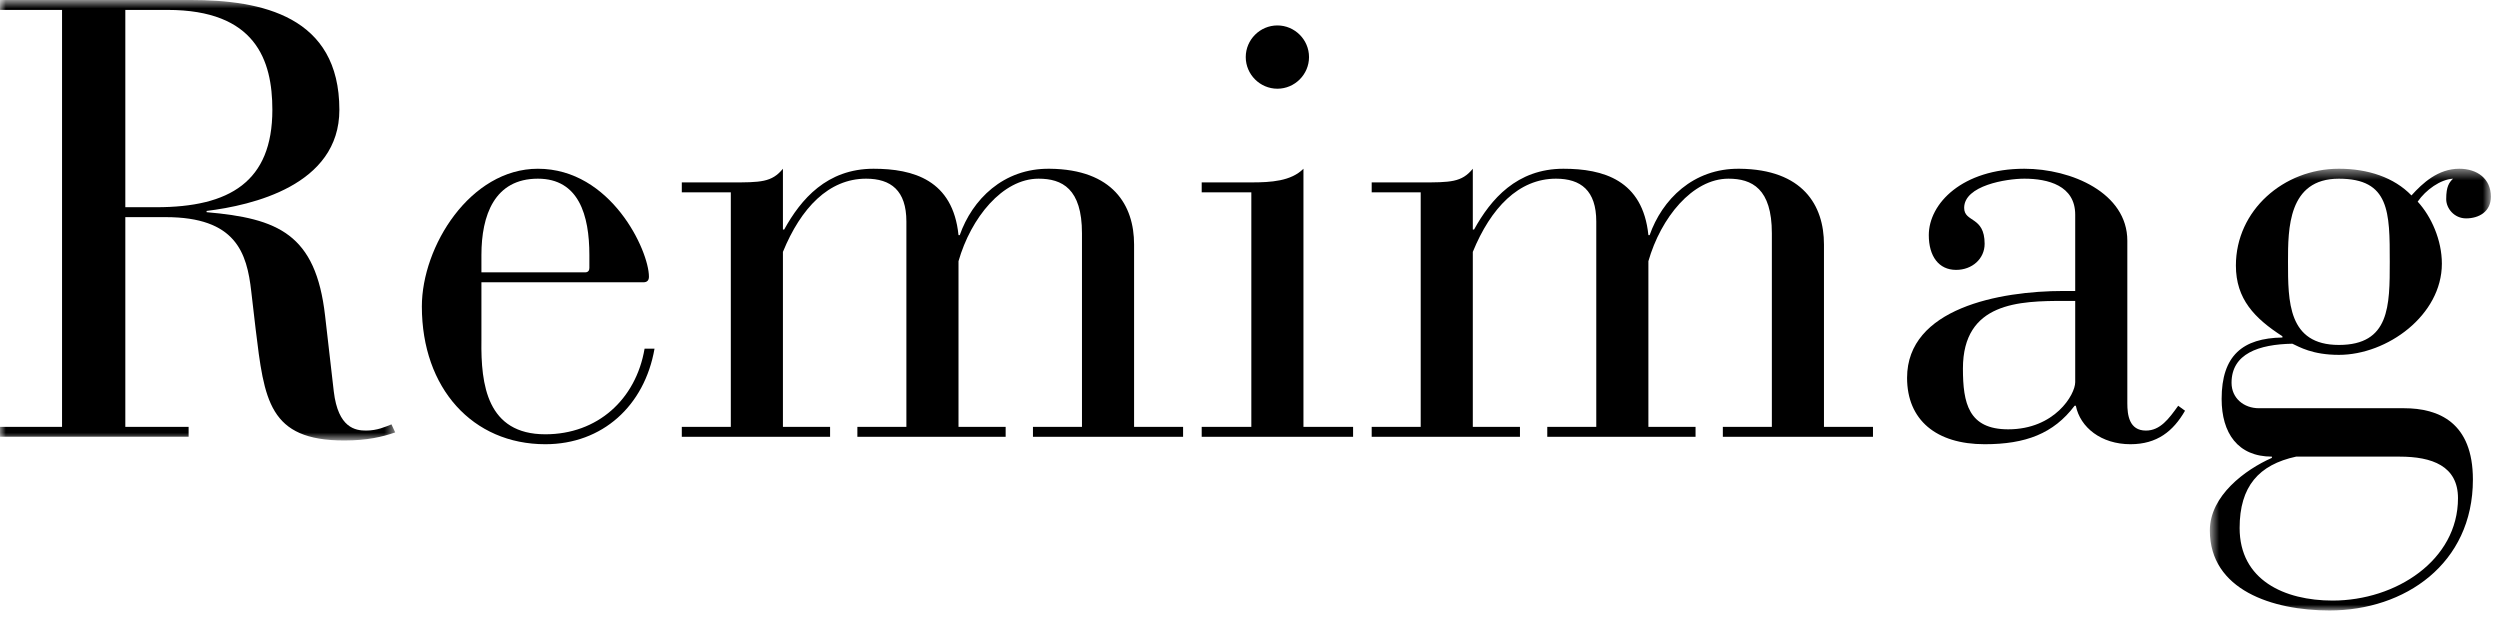
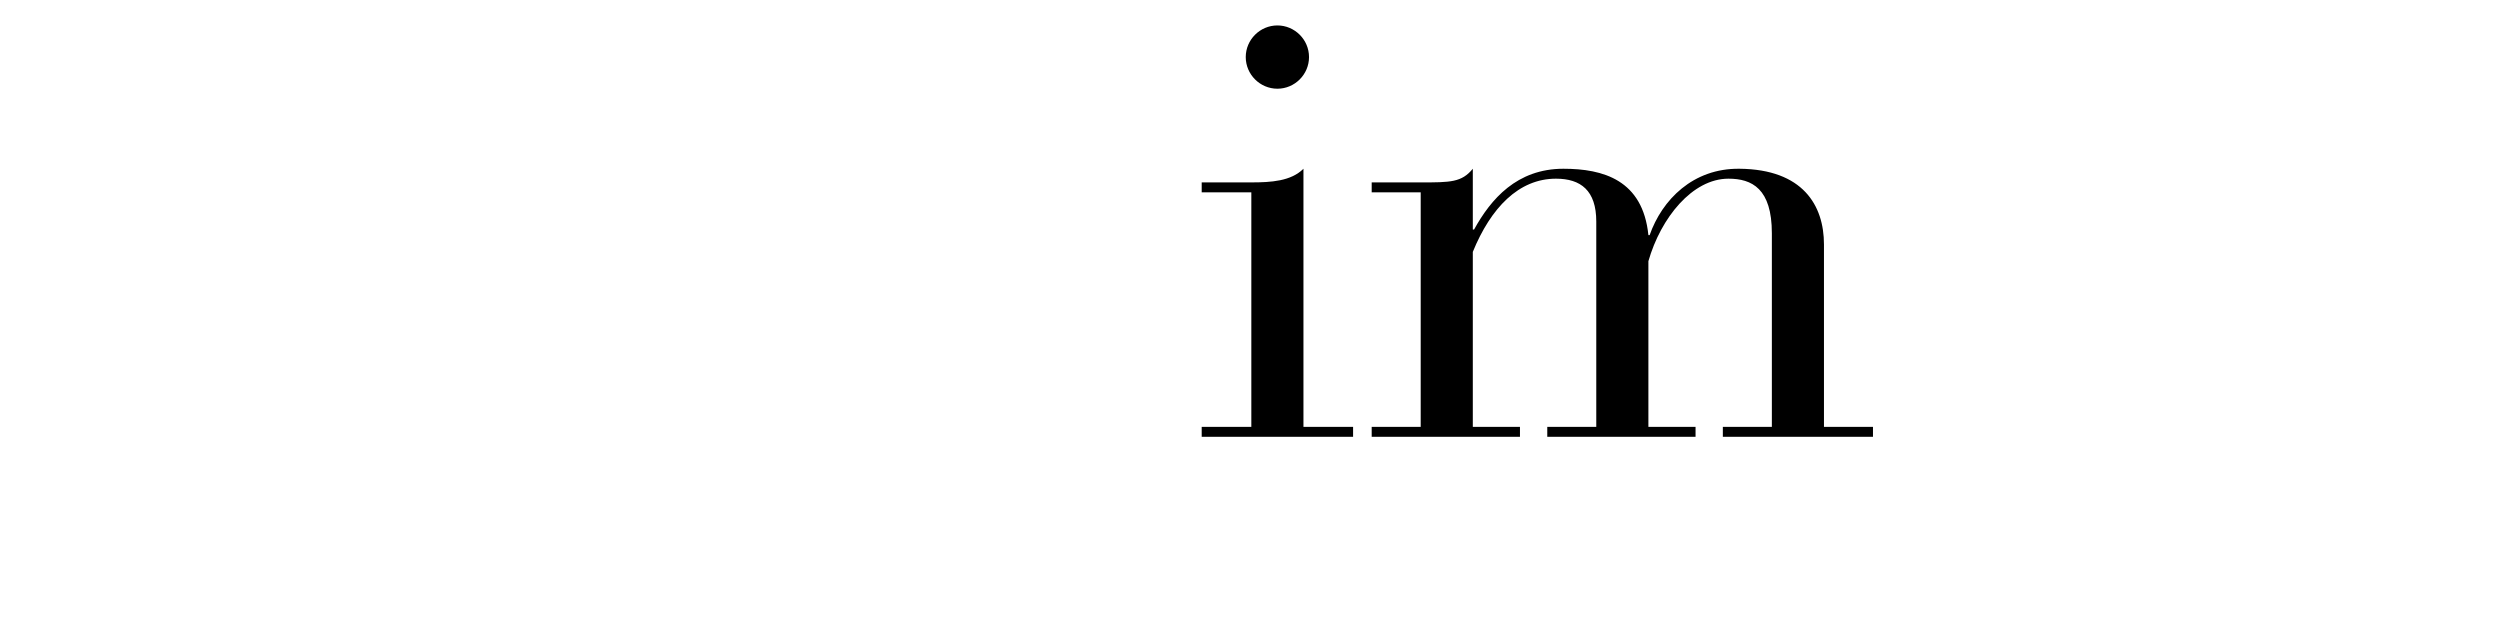
<svg xmlns="http://www.w3.org/2000/svg" xmlns:xlink="http://www.w3.org/1999/xlink" width="218px" height="54px" viewBox="0 0 218 54" version="1.1">
  <title>Page 1</title>
  <desc>Created with Sketch.</desc>
  <defs>
-     <polygon id="path-1" points="34.462 0.766 0 0.766 0 39.177 34.462 39.177 34.462 0.766" />
    <polygon id="path-3" points="25.205 38.999 25.205 0.48 0.698 0.48 0.698 38.999 25.205 38.999" />
  </defs>
  <g id="Page-1" stroke="none" stroke-width="1" fill="none" fill-rule="evenodd">
    <g transform="translate(0, -1)">
      <g id="Group-3" transform="translate(0, 0.234)">
        <mask id="mask-2" fill="white">
          <use xlink:href="#path-1" />
        </mask>
        <g id="Clip-2" />
        <path d="M5.41,1.631 L-0,1.631 L-0,0.765 L16.609,0.765 C22.83,0.765 29.593,2.172 29.593,10.341 C29.593,16.941 21.965,18.673 18.015,19.16 L18.015,19.268 C24.237,19.809 27.537,21.161 28.348,28.302 L29.106,34.903 C29.485,38.095 30.999,38.311 31.919,38.311 C32.893,38.311 33.596,37.986 34.137,37.77 L34.462,38.473 C33.38,38.852 32.027,39.177 30.026,39.177 C23.425,39.177 23.047,35.66 22.289,29.439 L21.911,26.192 C21.532,22.784 20.558,19.7 14.445,19.7 L10.928,19.7 L10.928,37.986 L16.447,37.986 L16.447,38.852 L-0,38.852 L-0,37.986 L5.41,37.986 L5.41,1.631 Z M10.928,18.835 L13.633,18.835 C20.017,18.835 23.75,16.617 23.75,10.341 C23.75,6.013 22.289,1.631 14.607,1.631 L10.928,1.631 L10.928,18.835 Z" id="Fill-1" fill="#000000" mask="url(#mask-2)" />
      </g>
-       <path d="M41.98,30.701 C41.926,34.542 42.467,38.87 47.552,38.87 C52.097,38.87 55.451,35.841 56.208,31.404 L57.074,31.404 C56.208,36.382 52.53,39.736 47.552,39.736 C41.223,39.736 36.786,34.867 36.786,27.725 C36.786,22.478 41.006,15.715 46.903,15.715 C53.287,15.715 56.587,22.857 56.587,25.129 C56.587,25.453 56.425,25.616 56.1,25.616 L41.98,25.616 L41.98,30.701 Z M51.393,23.235 C51.393,19.773 50.474,16.581 46.903,16.581 C43.116,16.581 41.98,19.773 41.98,23.235 L41.98,24.75 L51.015,24.75 C51.285,24.75 51.393,24.588 51.393,24.371 L51.393,23.235 Z" id="Fill-4" fill="#000000" />
-       <path d="M59.453,38.221 L63.727,38.221 L63.727,17.771 L59.453,17.771 L59.453,16.906 L63.727,16.906 C66.324,16.906 67.298,16.906 68.271,15.715 L68.271,21.017 L68.38,21.017 C69.84,18.366 72.112,15.715 76.17,15.715 C79.632,15.715 83.095,16.689 83.582,21.504 L83.69,21.504 C84.772,18.42 87.477,15.661 91.535,15.715 C97.052,15.769 98.892,18.907 98.892,22.316 L98.892,38.221 L103.165,38.221 L103.165,39.087 L90.074,39.087 L90.074,38.221 L94.348,38.221 L94.348,21.342 C94.348,17.447 92.616,16.581 90.561,16.581 C87.423,16.581 84.664,19.989 83.582,23.776 L83.582,38.221 L87.693,38.221 L87.693,39.087 L74.763,39.087 L74.763,38.221 L79.037,38.221 L79.037,20.314 C79.037,17.609 77.685,16.581 75.521,16.581 C72.275,16.581 69.84,19.124 68.271,22.965 L68.271,38.221 L72.383,38.221 L72.383,39.087 L59.453,39.087 L59.453,38.221 Z" id="Fill-6" fill="#000000" />
      <path d="M109.116,17.771 L104.788,17.771 L104.788,16.905 L109.116,16.905 C110.847,16.905 112.578,16.797 113.661,15.715 L113.661,38.221 L117.989,38.221 L117.989,39.087 L104.788,39.087 L104.788,38.221 L109.116,38.221 L109.116,17.771 Z M111.388,3.218 C112.903,3.218 114.147,4.462 114.147,5.977 C114.147,7.492 112.903,8.736 111.388,8.736 C109.873,8.736 108.629,7.492 108.629,5.977 C108.629,4.462 109.873,3.218 111.388,3.218 L111.388,3.218 Z" id="Fill-8" fill="#000000" />
      <path d="M119.611,38.221 L123.885,38.221 L123.885,17.771 L119.611,17.771 L119.611,16.906 L123.885,16.906 C126.482,16.906 127.456,16.906 128.429,15.715 L128.429,21.017 L128.538,21.017 C129.998,18.366 132.271,15.715 136.328,15.715 C139.79,15.715 143.253,16.689 143.74,21.504 L143.848,21.504 C144.93,18.42 147.635,15.661 151.692,15.715 C157.211,15.769 159.05,18.907 159.05,22.316 L159.05,38.221 L163.324,38.221 L163.324,39.087 L150.232,39.087 L150.232,38.221 L154.506,38.221 L154.506,21.342 C154.506,17.447 152.774,16.581 150.719,16.581 C147.581,16.581 144.822,19.989 143.74,23.776 L143.74,38.221 L147.852,38.221 L147.852,39.087 L134.922,39.087 L134.922,38.221 L139.195,38.221 L139.195,20.314 C139.195,17.609 137.843,16.581 135.679,16.581 C132.433,16.581 129.998,19.124 128.429,22.965 L128.429,38.221 L132.541,38.221 L132.541,39.087 L119.611,39.087 L119.611,38.221 Z" id="Fill-10" fill="#000000" />
-       <path d="M185.503,36.165 C185.503,37.193 185.665,38.546 187.126,38.546 C188.37,38.546 189.128,37.518 189.939,36.382 L190.534,36.815 C189.507,38.6 188.1,39.736 185.774,39.736 C183.231,39.736 181.392,38.275 181.013,36.382 L180.905,36.382 C179.065,38.816 176.63,39.736 173.06,39.736 C168.84,39.736 166.297,37.626 166.297,33.947 C166.297,27.888 174.358,26.373 179.931,26.373 L180.958,26.373 L180.958,19.719 C180.958,17.176 178.578,16.581 176.523,16.581 C174.953,16.581 171.275,17.176 171.275,19.124 C171.275,20.422 173.06,19.827 173.06,22.261 C173.06,23.56 171.978,24.534 170.571,24.534 C169.057,24.534 168.191,23.343 168.191,21.504 C168.191,18.745 171.113,15.715 176.523,15.715 C180.634,15.715 185.503,17.825 185.503,21.991 L185.503,36.165 Z M180.039,27.239 C176.09,27.239 171.167,27.347 171.167,33.136 C171.167,36.165 171.653,38.437 175.116,38.437 C179.174,38.437 180.958,35.408 180.958,34.326 L180.958,27.239 L180.039,27.239 Z" id="Fill-12" fill="#000000" />
      <g id="Group-16" transform="translate(192, 15.234)">
        <mask id="mask-4" fill="white">
          <use xlink:href="#path-3" />
        </mask>
        <g id="Clip-15" />
-         <path d="M17.631,21.363 C20.66,21.363 23.637,22.608 23.637,27.585 C23.637,34.943 17.686,38.999 11.139,38.999 C6.162,38.999 0.698,37.215 0.698,32.022 C0.698,28.991 3.781,26.72 6.109,25.692 L6.109,25.584 C3.132,25.584 1.726,23.527 1.726,20.552 C1.726,16.765 3.566,15.251 7.027,15.197 L7.027,15.088 C4.593,13.518 2.97,11.841 2.97,8.921 C2.97,4.106 7.136,0.48 11.95,0.48 C14.493,0.48 16.765,1.238 18.28,2.808 C19.255,1.726 20.607,0.48 22.447,0.48 C24.015,0.48 25.206,1.347 25.206,2.916 C25.206,4.213 24.177,4.809 23.041,4.809 C22.014,4.809 21.309,3.943 21.309,3.131 C21.309,1.996 21.581,1.671 21.905,1.347 C20.823,1.401 19.524,2.321 18.822,3.349 C20.012,4.646 20.931,6.702 20.931,8.758 C20.931,13.248 16.171,16.71 11.95,16.71 C9.624,16.71 8.489,16.008 7.894,15.738 C4.971,15.791 2.591,16.602 2.591,19.145 C2.591,20.497 3.674,21.363 4.971,21.363 L17.631,21.363 Z M8.217,25.584 C4.971,26.287 3.295,28.18 3.295,31.805 C3.295,36.349 7.191,38.135 11.409,38.135 C16.927,38.135 22.337,34.618 22.337,29.209 C22.337,26.395 20.066,25.584 17.253,25.584 L8.217,25.584 Z M11.95,15.845 C16.387,15.845 16.387,12.437 16.387,8.595 C16.387,4.268 16.387,1.347 11.95,1.347 C7.514,1.347 7.514,5.729 7.514,8.595 C7.514,12.059 7.514,15.845 11.95,15.845 L11.95,15.845 Z" id="Fill-14" fill="#000000" mask="url(#mask-4)" />
      </g>
    </g>
  </g>
</svg>